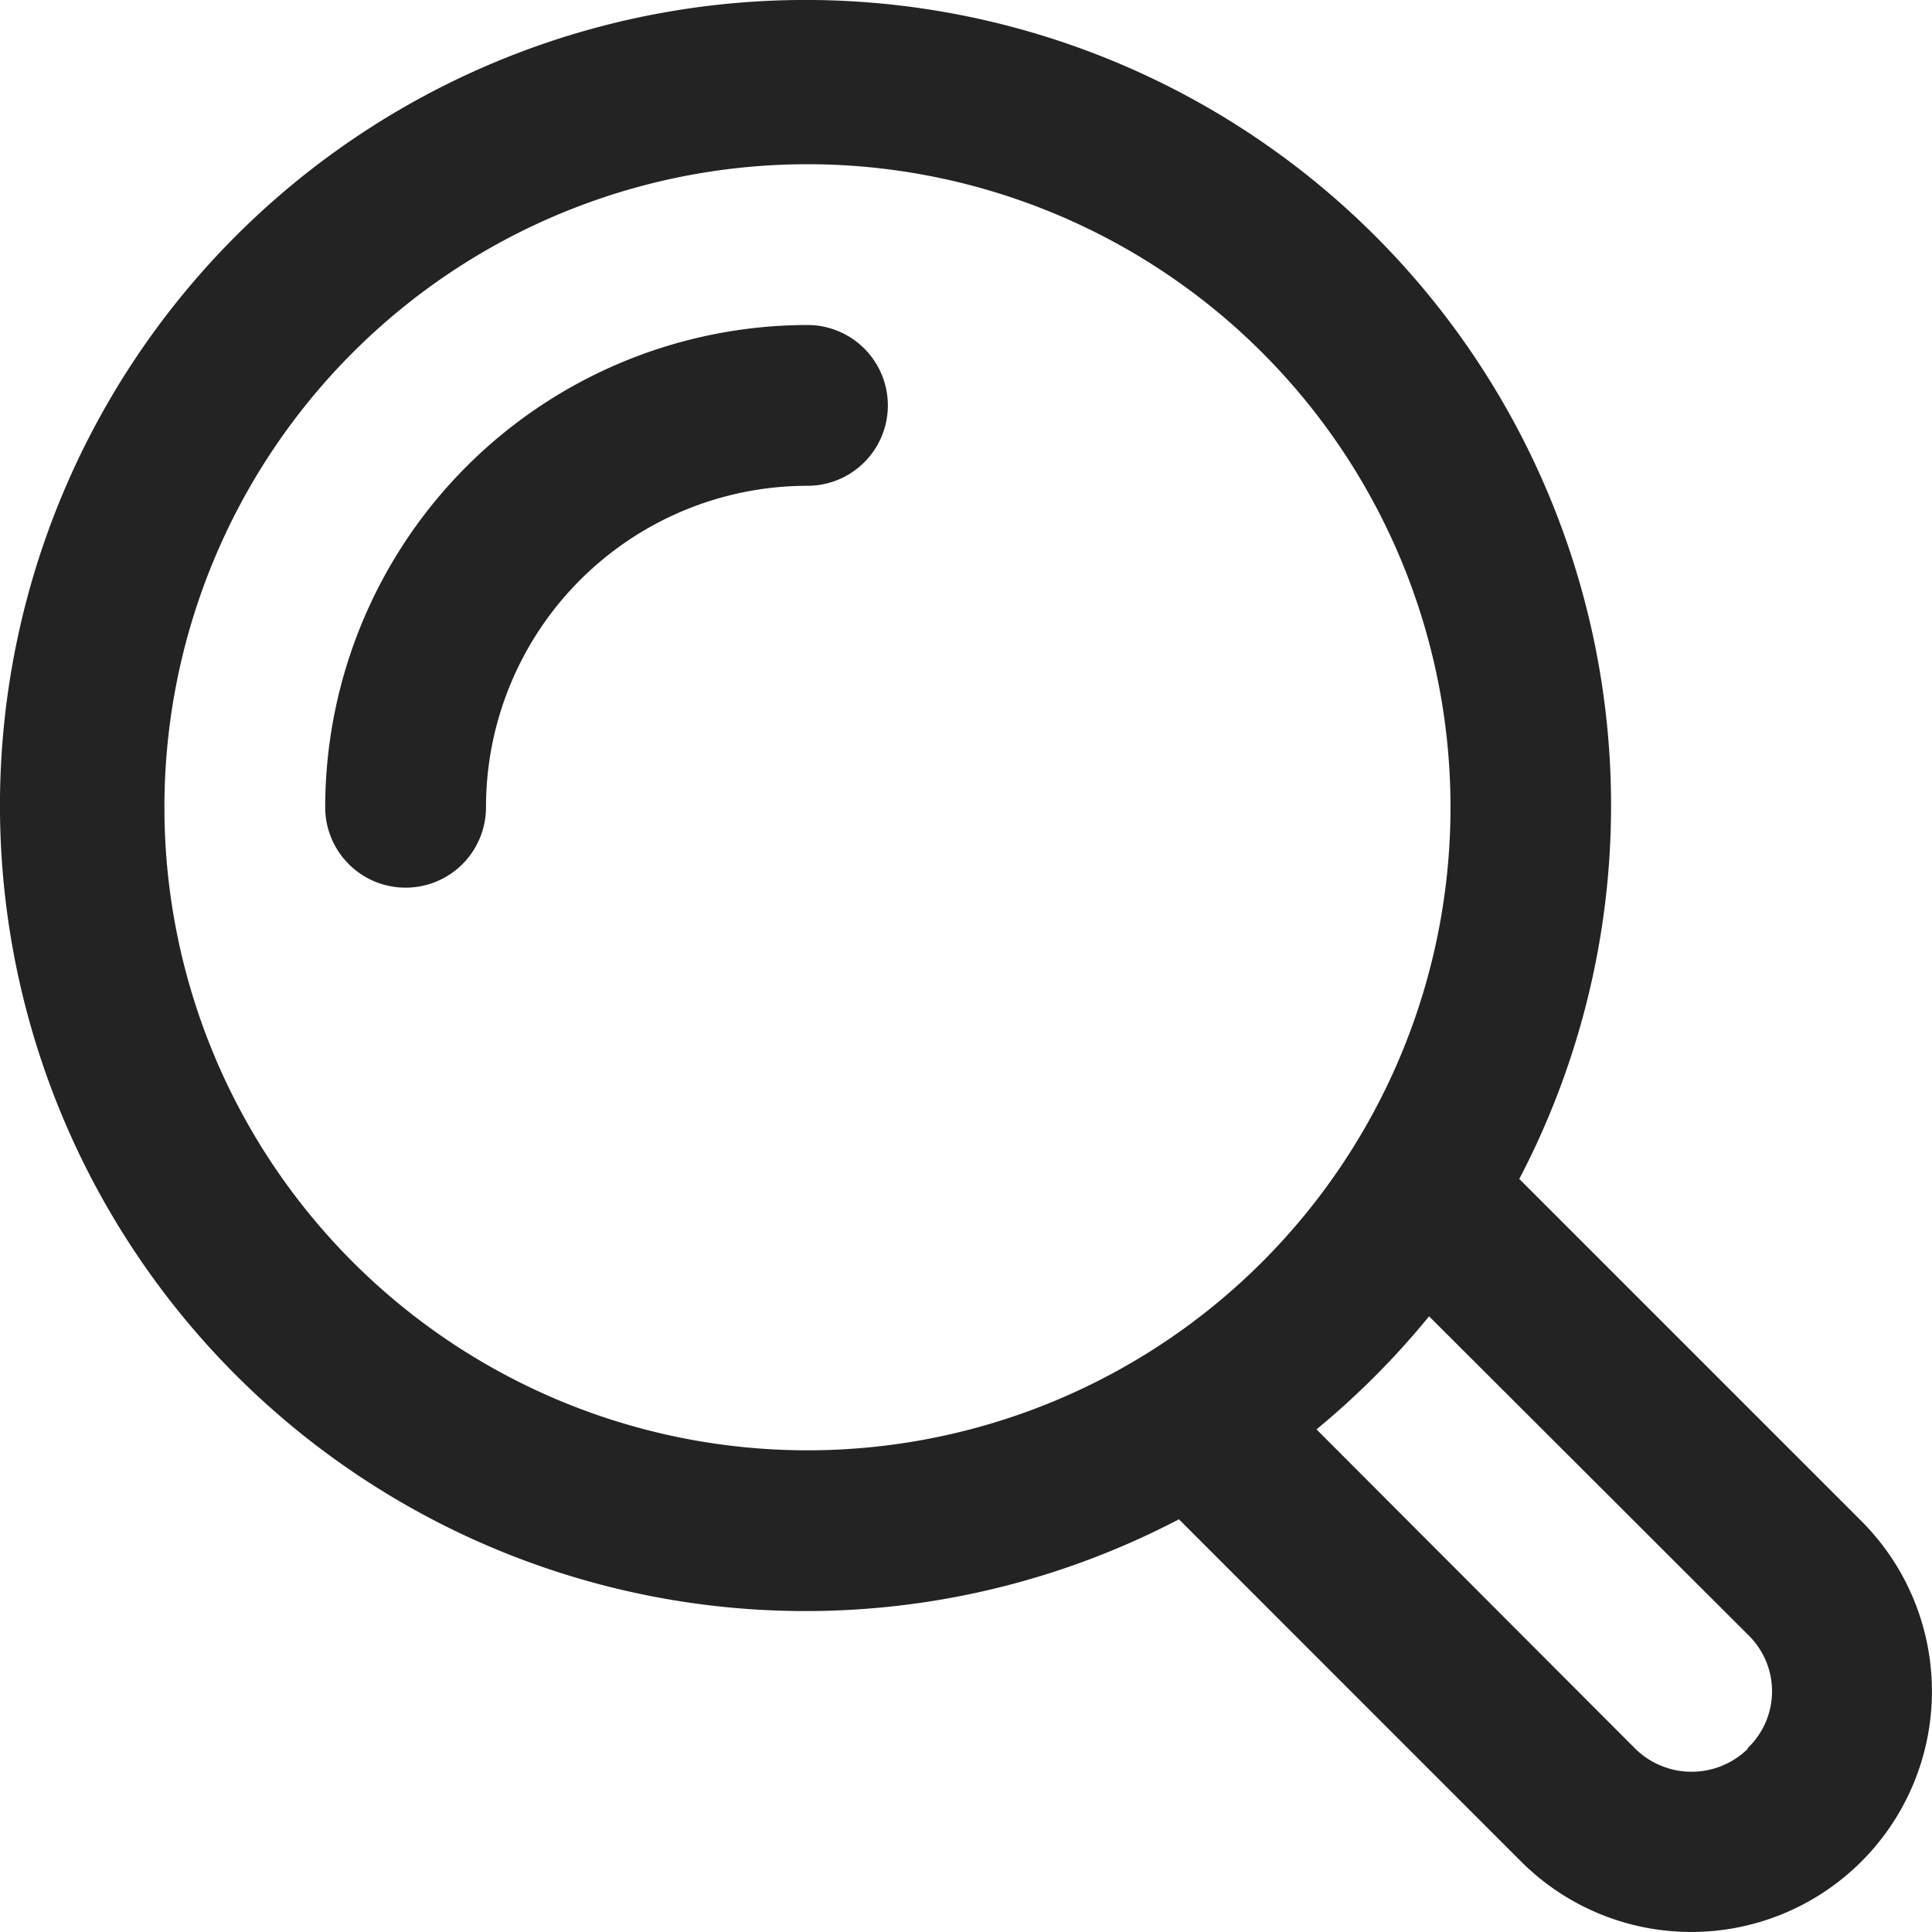
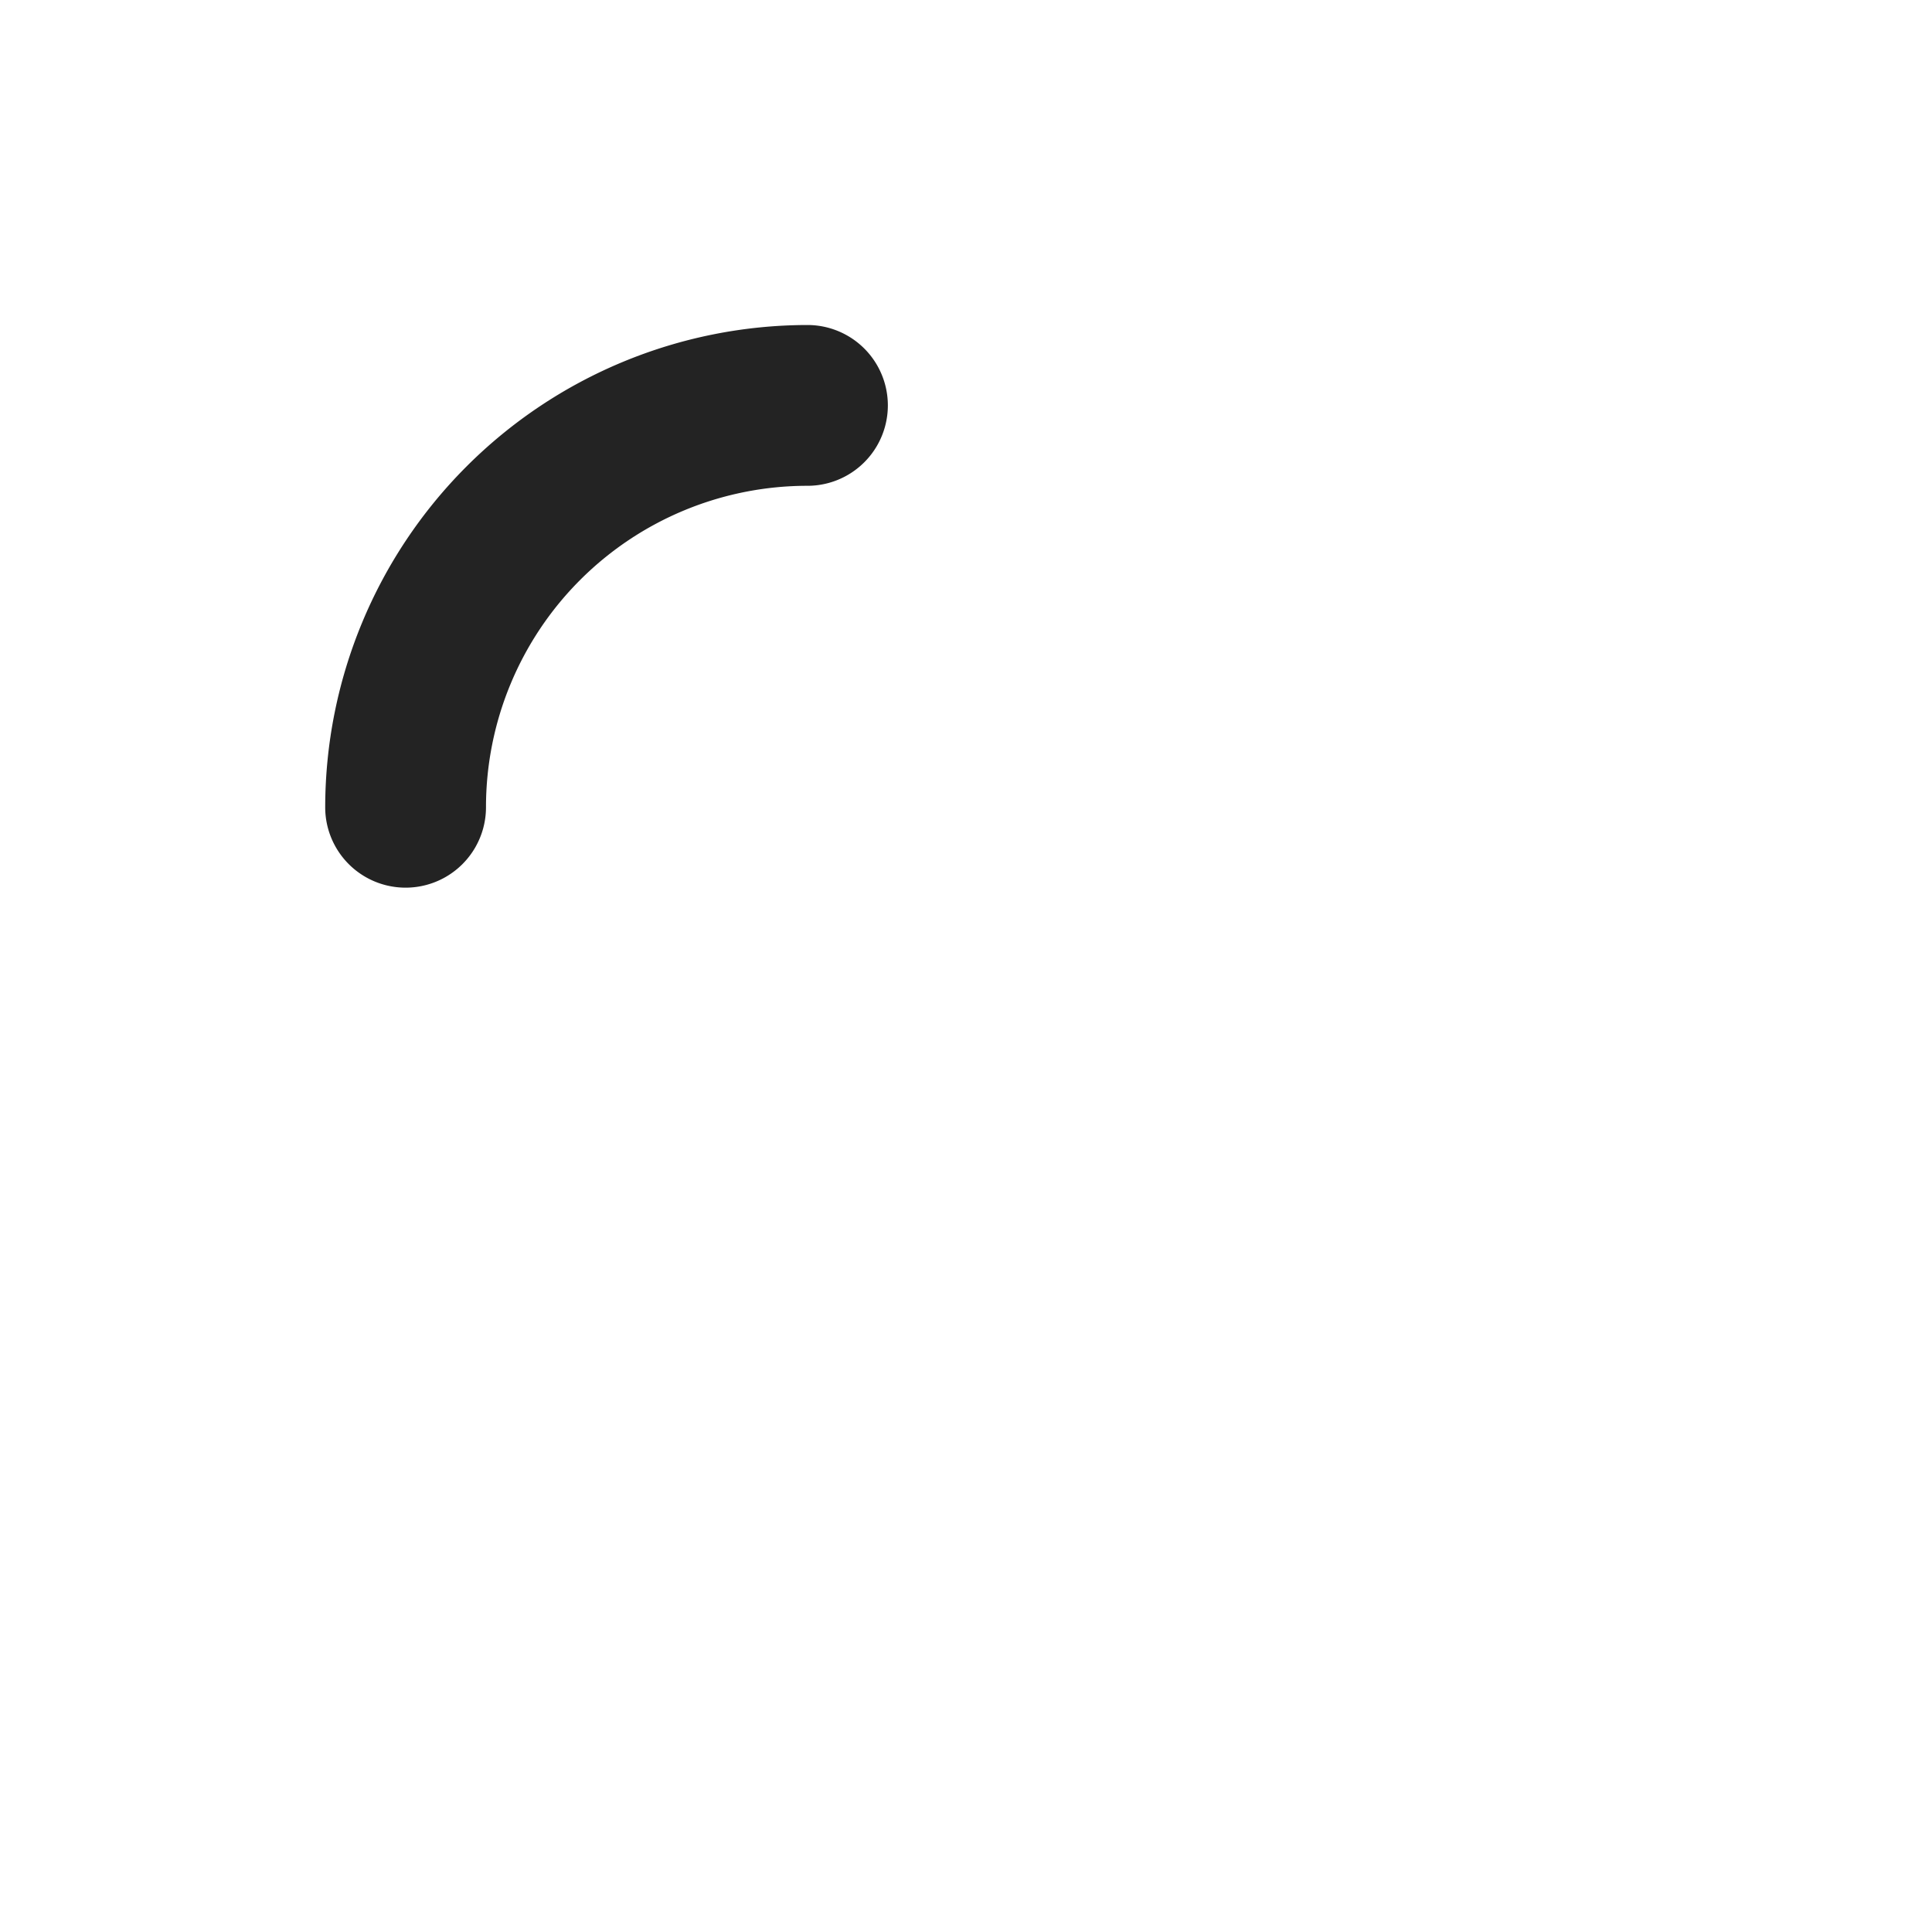
<svg xmlns="http://www.w3.org/2000/svg" width="20.199" height="20.199" viewBox="0 0 20.199 20.199">
  <g id="tab-picto-search" transform="translate(0.046 0.044)">
-     <path id="Tracé_97" data-name="Tracé 97" d="M15.838,12.282A8.422,8.422,0,1,0,12.28,15.84l3.575,3.576a2.516,2.516,0,0,0,3.562-3.555ZM1.673,8.4A6.723,6.723,0,1,1,8.4,15.119,6.723,6.723,0,0,1,1.673,8.4Zm16.555,9.839a.84.84,0,0,1-1.177,0L13.718,14.9a8.481,8.481,0,0,0,1.177-1.182l3.338,3.333a.82.82,0,0,1-.008,1.182Z" transform="translate(0 0)" fill="#232323" />
    <path id="Tracé_98" data-name="Tracé 98" d="M9.042,4A5.047,5.047,0,0,0,4,9.042a.84.84,0,0,0,1.681,0A3.361,3.361,0,0,1,9.042,5.681.84.84,0,0,0,9.042,4Z" transform="translate(-0.646 -0.646)" fill="#232323" />
  </g>
</svg>